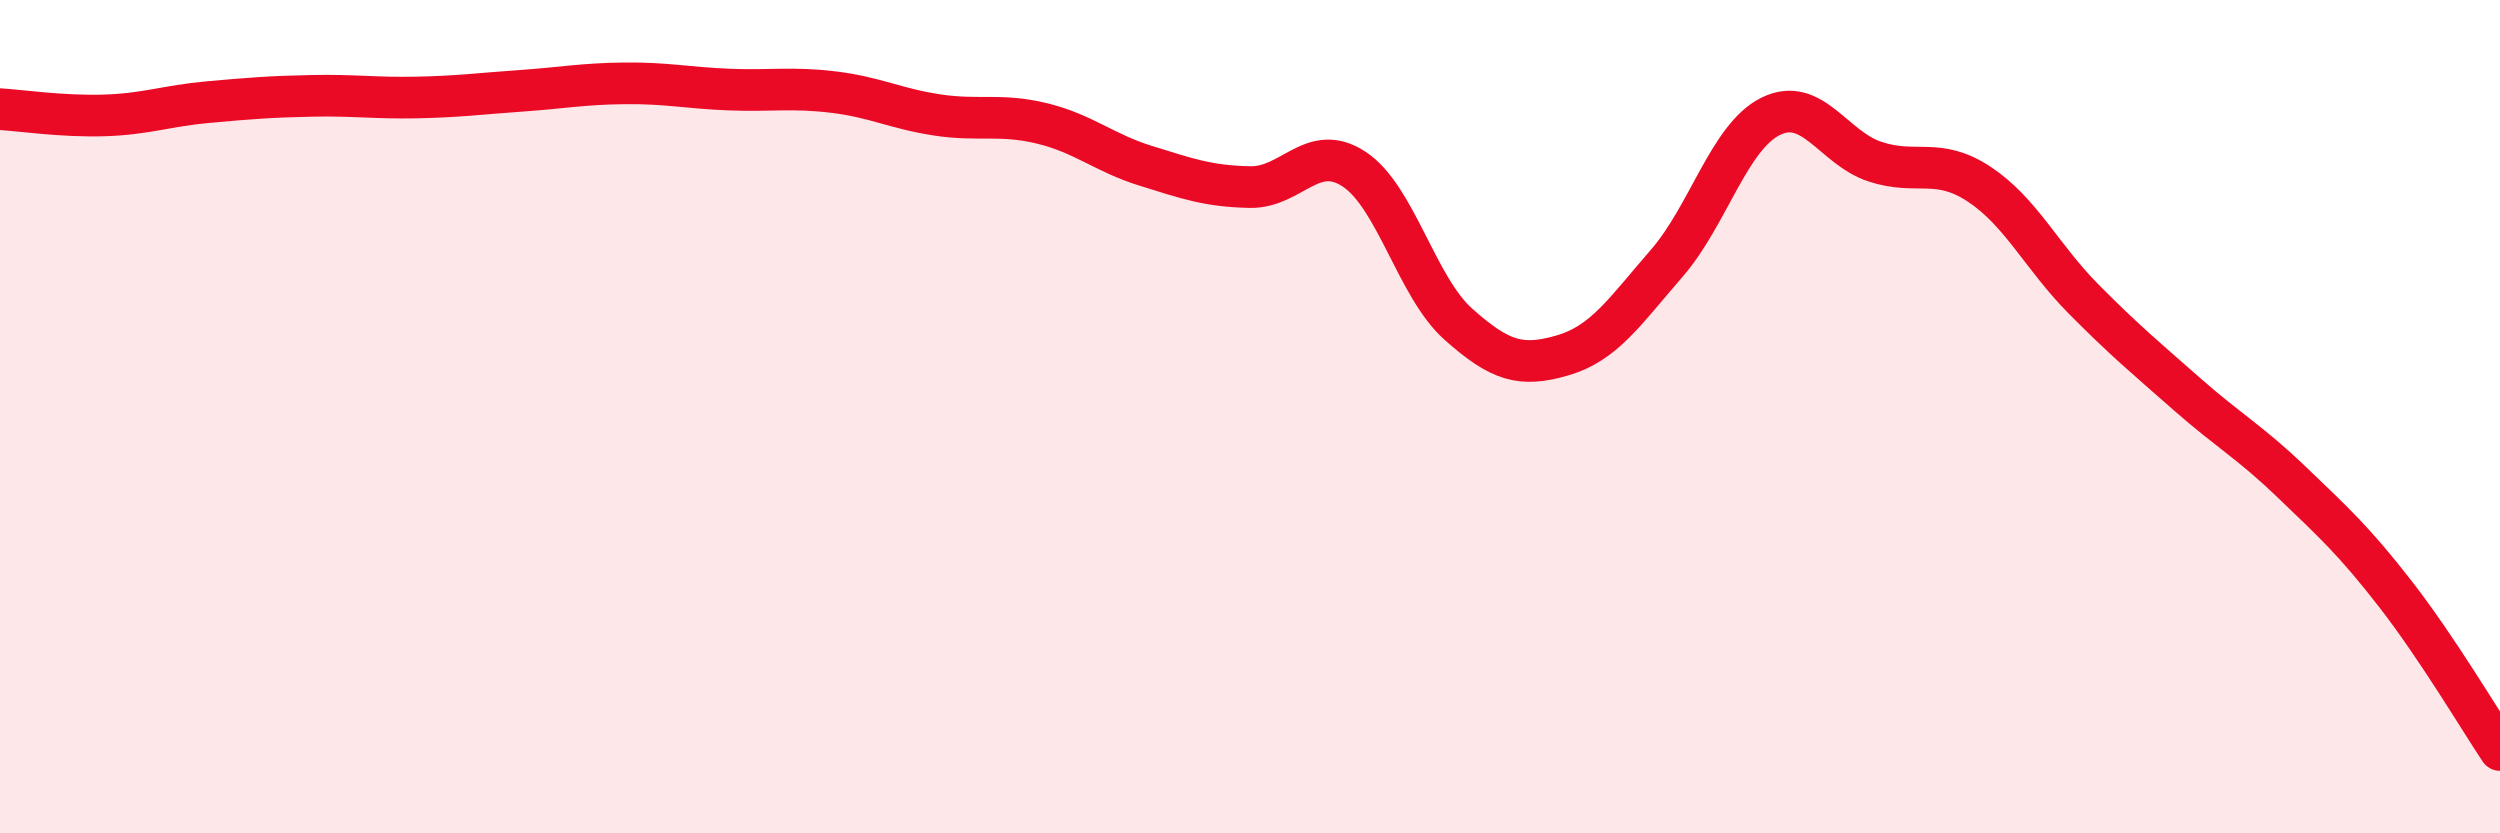
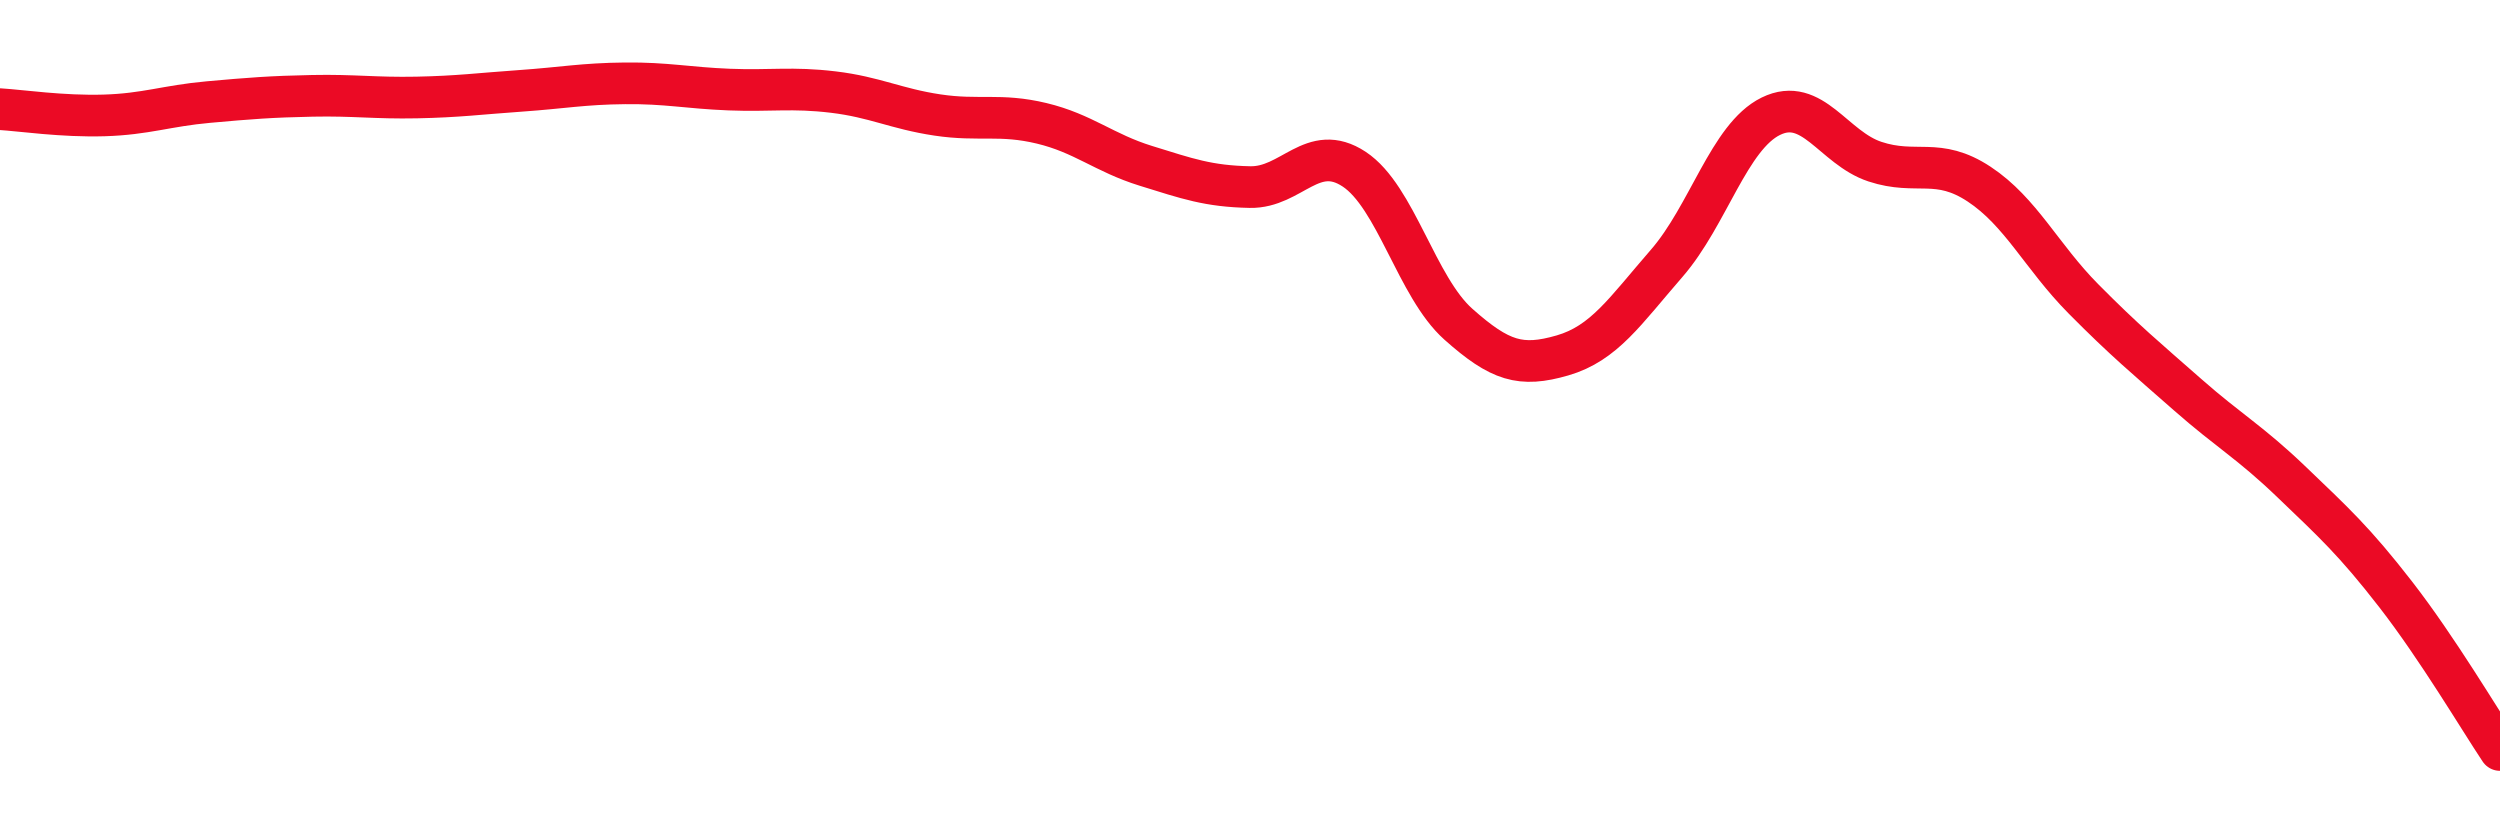
<svg xmlns="http://www.w3.org/2000/svg" width="60" height="20" viewBox="0 0 60 20">
-   <path d="M 0,2.62 C 0.5,2.65 1.5,2.8 2.5,2.77 C 3.5,2.74 4,2.54 5,2.45 C 6,2.36 6.5,2.32 7.5,2.3 C 8.5,2.28 9,2.36 10,2.34 C 11,2.32 11.5,2.25 12.5,2.18 C 13.5,2.11 14,2.01 15,2 C 16,1.99 16.5,2.11 17.5,2.15 C 18.5,2.19 19,2.09 20,2.21 C 21,2.33 21.5,2.61 22.5,2.76 C 23.5,2.91 24,2.72 25,2.96 C 26,3.2 26.5,3.67 27.5,3.98 C 28.5,4.29 29,4.47 30,4.49 C 31,4.51 31.5,3.4 32.5,4.06 C 33.5,4.72 34,6.89 35,7.78 C 36,8.67 36.5,8.82 37.5,8.53 C 38.5,8.24 39,7.47 40,6.32 C 41,5.17 41.5,3.28 42.5,2.79 C 43.5,2.3 44,3.55 45,3.88 C 46,4.21 46.5,3.76 47.5,4.42 C 48.5,5.08 49,6.16 50,7.17 C 51,8.18 51.5,8.59 52.5,9.47 C 53.5,10.35 54,10.61 55,11.57 C 56,12.53 56.5,12.98 57.5,14.27 C 58.5,15.56 59.5,17.25 60,18L60 20L0 20Z" fill="#EB0A25" opacity="0.1" stroke-linecap="round" stroke-linejoin="round" />
  <path d="M 0,2.62 C 0.5,2.65 1.5,2.8 2.5,2.77 C 3.5,2.74 4,2.54 5,2.45 C 6,2.36 6.5,2.32 7.5,2.3 C 8.5,2.28 9,2.36 10,2.34 C 11,2.32 11.5,2.25 12.5,2.18 C 13.5,2.11 14,2.01 15,2 C 16,1.99 16.5,2.11 17.5,2.15 C 18.5,2.19 19,2.09 20,2.21 C 21,2.33 21.5,2.61 22.5,2.76 C 23.5,2.91 24,2.72 25,2.96 C 26,3.2 26.5,3.67 27.5,3.98 C 28.5,4.29 29,4.47 30,4.49 C 31,4.51 31.5,3.4 32.5,4.06 C 33.5,4.72 34,6.89 35,7.78 C 36,8.67 36.5,8.82 37.5,8.53 C 38.5,8.24 39,7.47 40,6.32 C 41,5.17 41.5,3.28 42.5,2.79 C 43.5,2.3 44,3.55 45,3.88 C 46,4.21 46.5,3.76 47.5,4.42 C 48.5,5.08 49,6.16 50,7.17 C 51,8.18 51.5,8.59 52.5,9.47 C 53.5,10.35 54,10.61 55,11.57 C 56,12.53 56.5,12.98 57.5,14.27 C 58.5,15.56 59.5,17.25 60,18" stroke="#EB0A25" stroke-width="1" fill="none" stroke-linecap="round" stroke-linejoin="round" />
</svg>